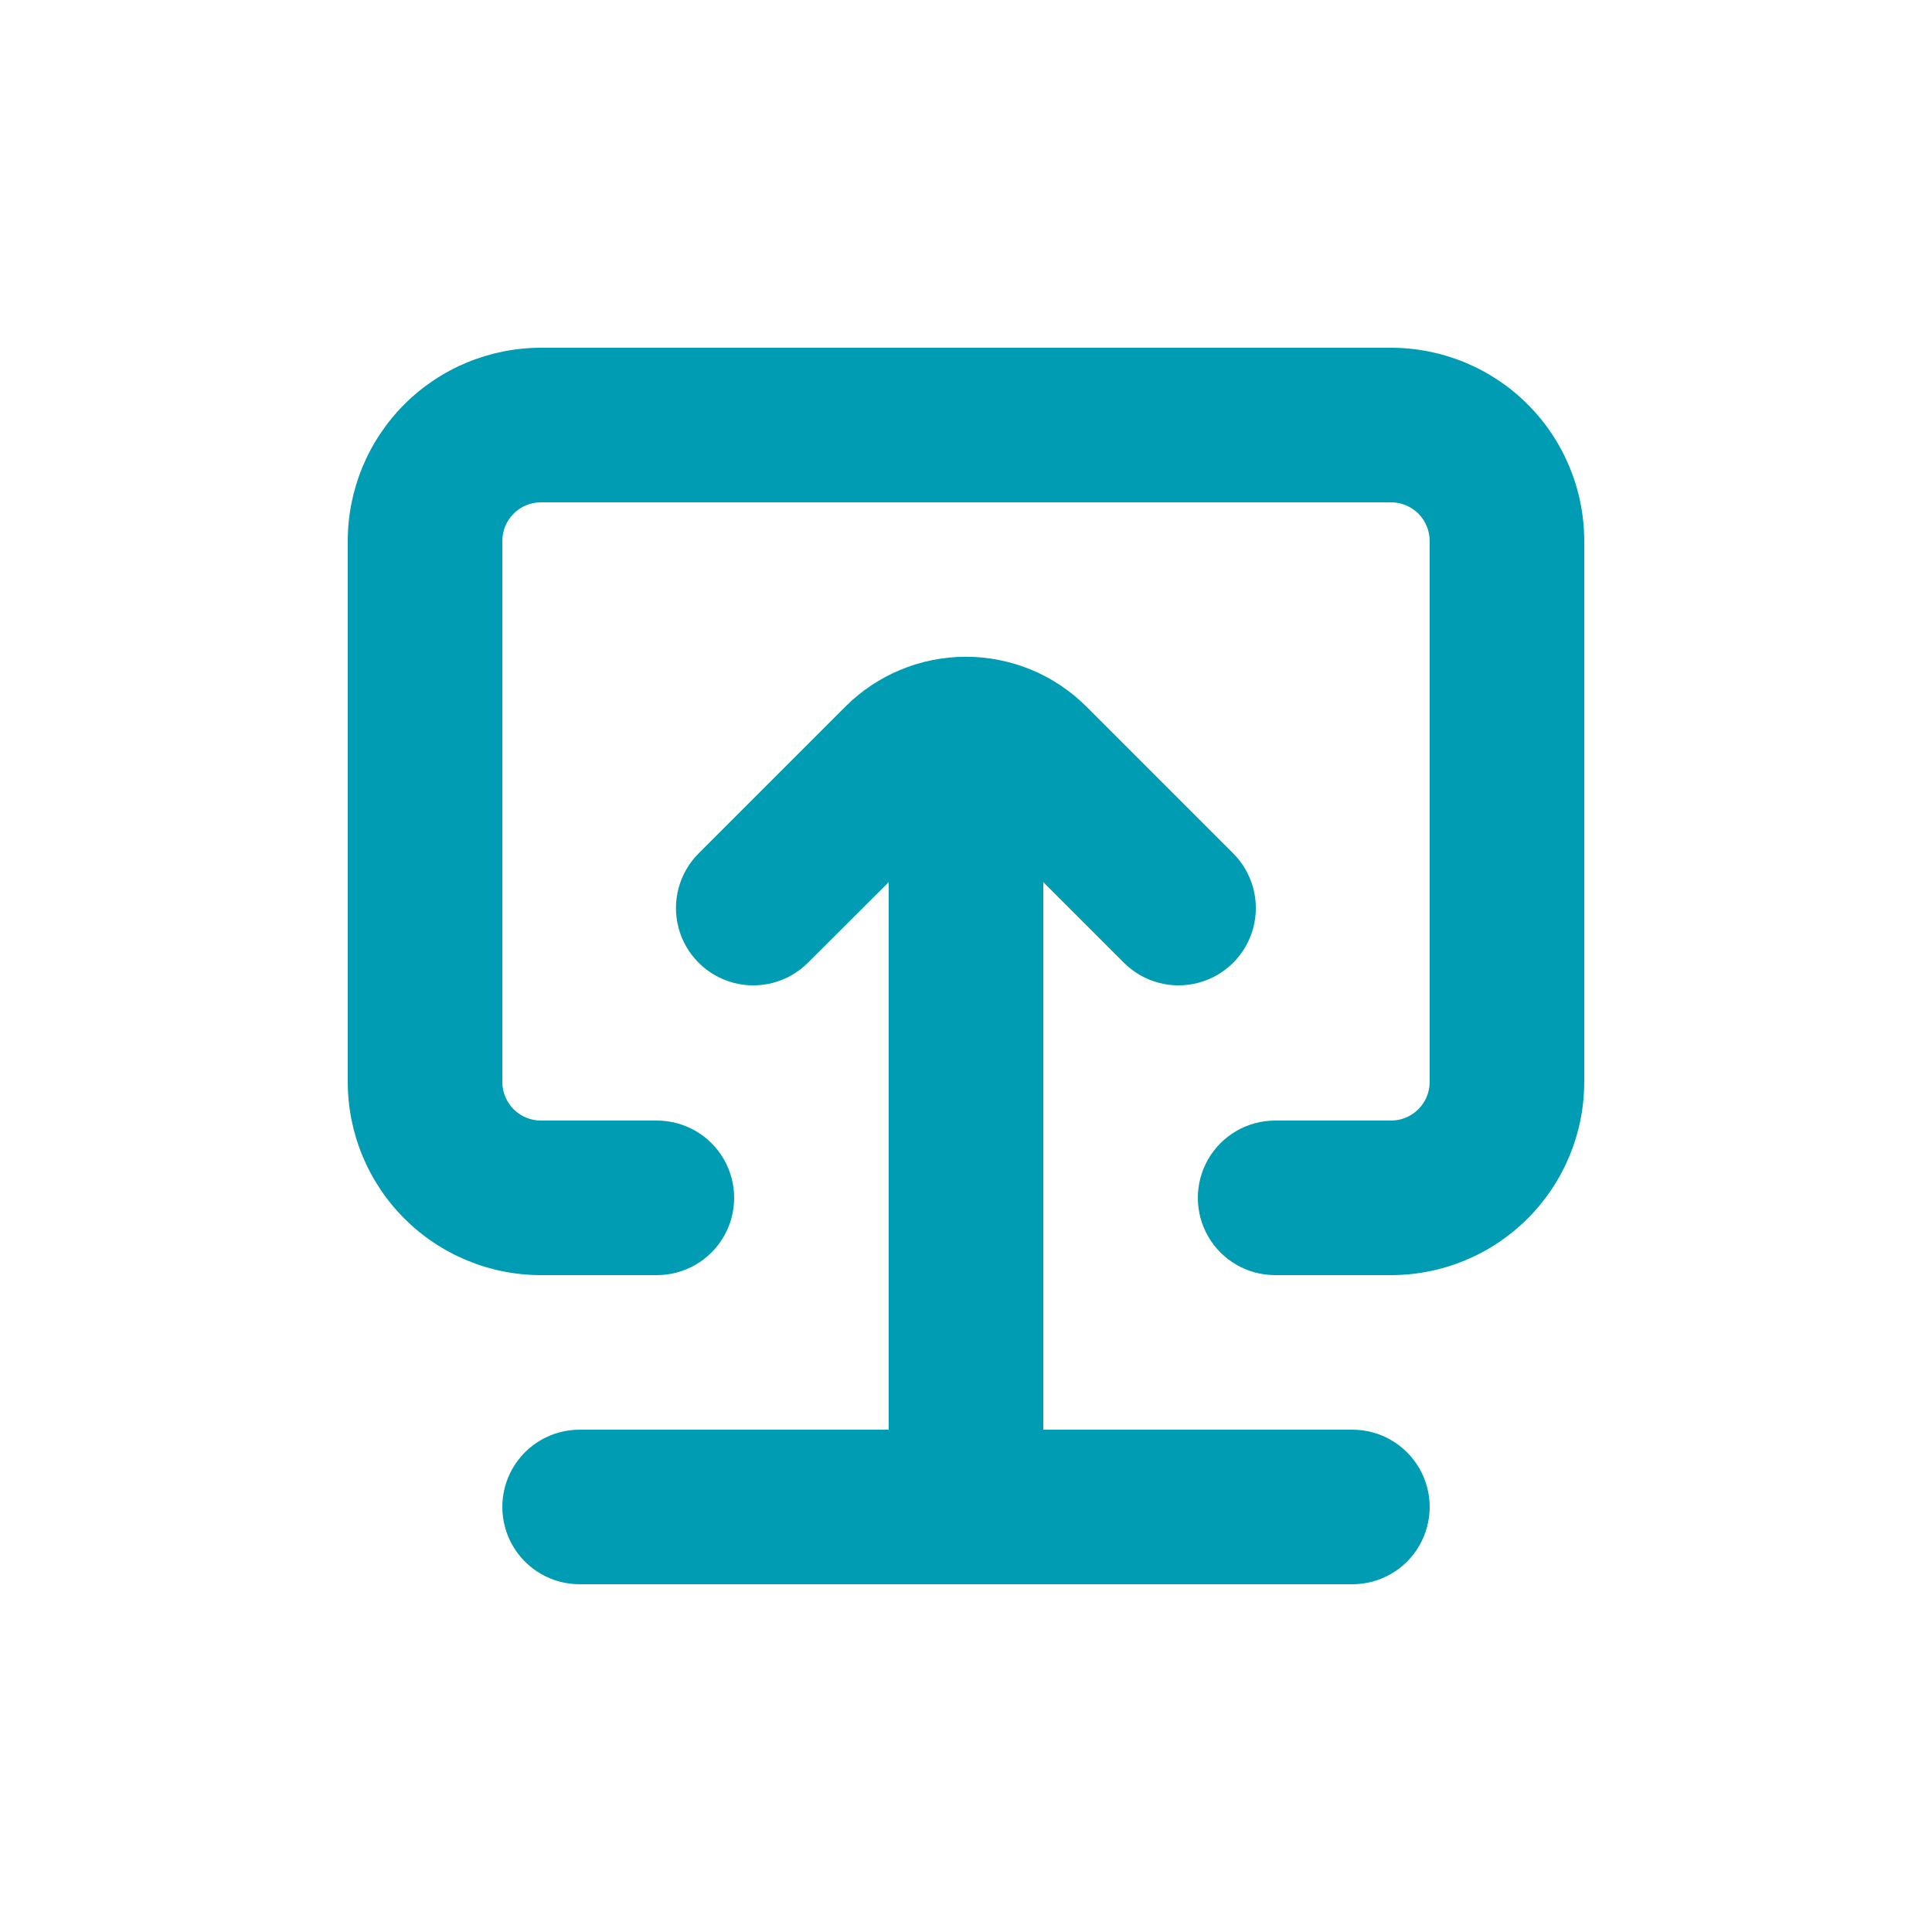
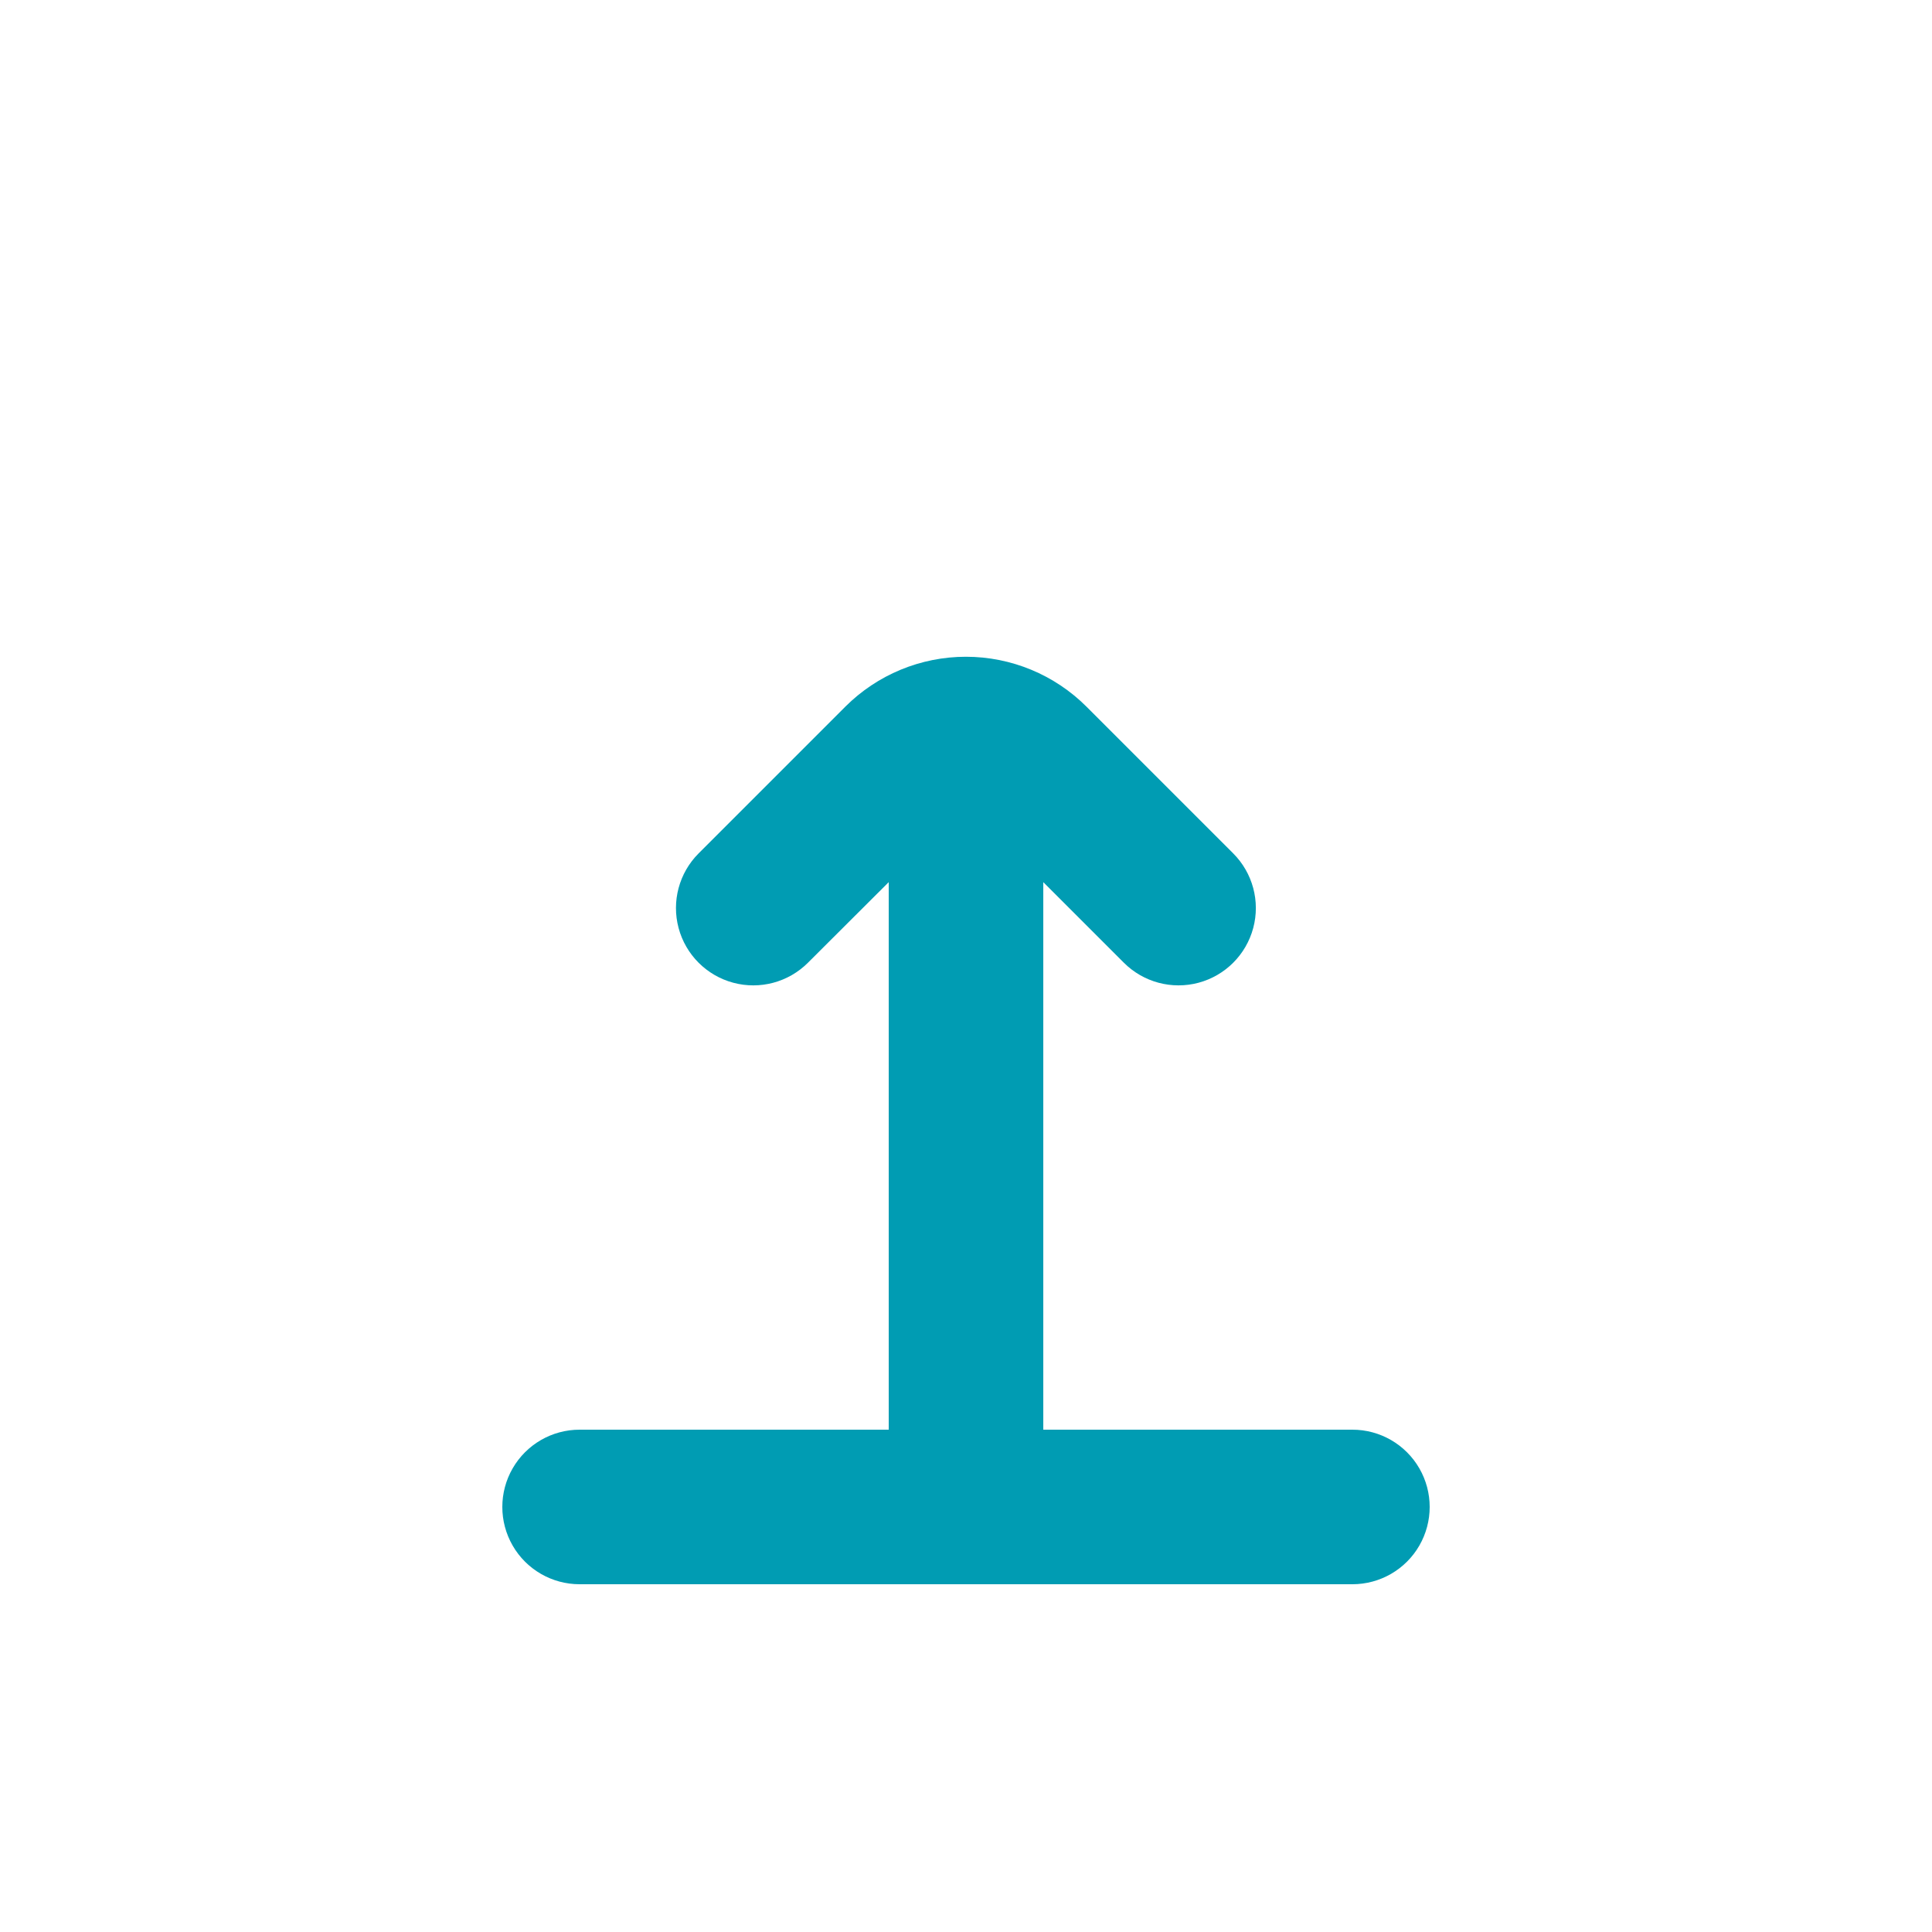
<svg xmlns="http://www.w3.org/2000/svg" width="512pt" height="512pt" version="1.1" viewBox="0 0 512 512">
  <g fill="#009cb3">
    <path d="m153.6 378.88c-7.32 0-14.078 3.906-17.738 10.242-3.656 6.336-3.656 14.141 0 20.48 3.66 6.336 10.418 10.238 17.738 10.238h204.8c7.32 0 14.078-3.902 17.738-10.238 3.656-6.34 3.656-14.145 0-20.48-3.66-6.336-10.418-10.242-17.738-10.242h-81.918v-145.1l21.352 21.352c5.176 5.176 12.719 7.199 19.793 5.305 7.07-1.895 12.594-7.418 14.488-14.488 1.895-7.074-0.129-14.617-5.305-19.793l-38.859-38.859v-0.004c-8.48-8.48-19.98-13.246-31.977-13.246-11.992 0-23.492 4.766-31.973 13.246l-38.859 38.859v0.004c-5.18 5.176-7.199 12.719-5.305 19.793 1.895 7.07 7.418 12.594 14.488 14.488 7.074 1.895 14.617-0.129 19.793-5.305l21.402-21.352v145.1z" />
-     <path d="m368.64 92.16h-225.28c-13.578 0-26.602 5.394-36.203 14.996s-14.996 22.625-14.996 36.203v143.36c0 13.582 5.394 26.602 14.996 36.207 9.602 9.602 22.625 14.996 36.203 14.996h30.719c7.32 0 14.078-3.906 17.738-10.242 3.656-6.336 3.656-14.145 0-20.48-3.66-6.336-10.418-10.238-17.738-10.238h-30.719c-5.656 0-10.238-4.586-10.238-10.242v-143.36c0-5.656 4.582-10.238 10.238-10.238h225.28c2.715 0 5.32 1.078 7.238 3 1.922 1.918 3 4.523 3 7.238v143.36c0 2.719-1.078 5.32-3 7.242-1.918 1.922-4.523 3-7.238 3h-30.719c-7.32 0-14.078 3.902-17.738 10.238-3.656 6.336-3.656 14.145 0 20.48 3.66 6.336 10.418 10.242 17.738 10.242h30.719c13.578 0 26.602-5.394 36.203-14.996 9.602-9.605 14.996-22.625 14.996-36.207v-143.36c0-13.578-5.394-26.602-14.996-36.203s-22.625-14.996-36.203-14.996z" />
  </g>
</svg>